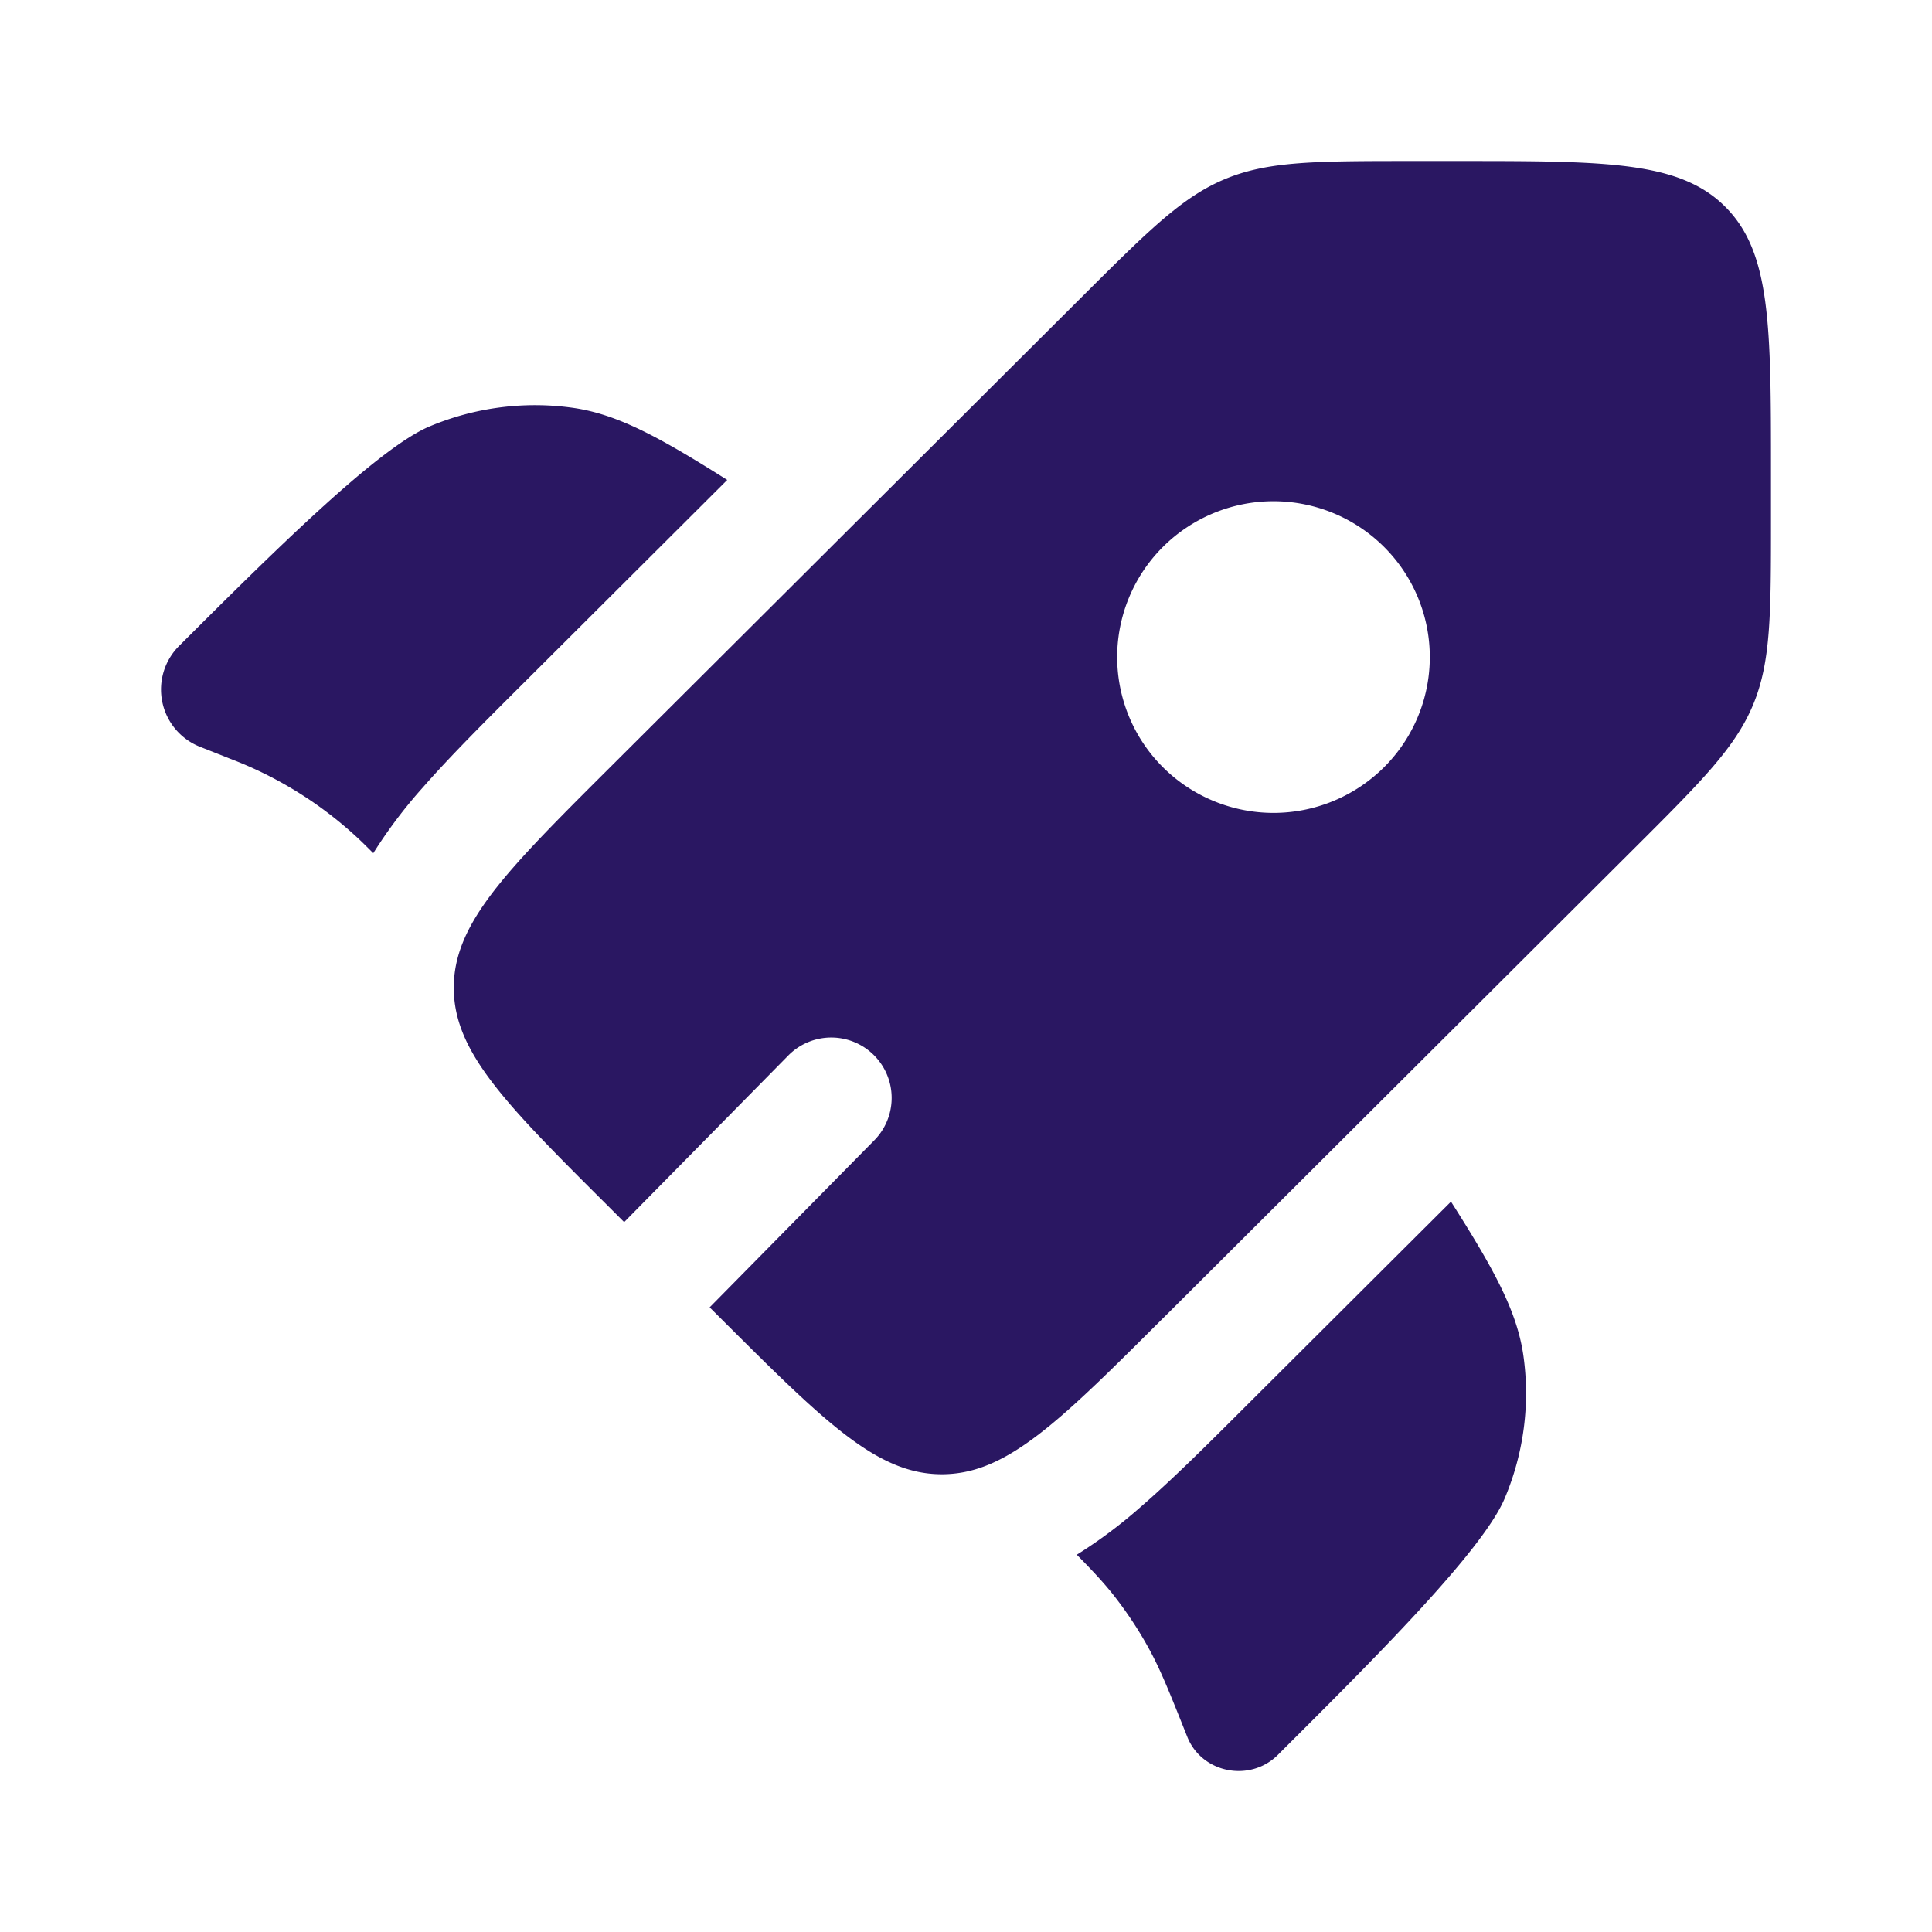
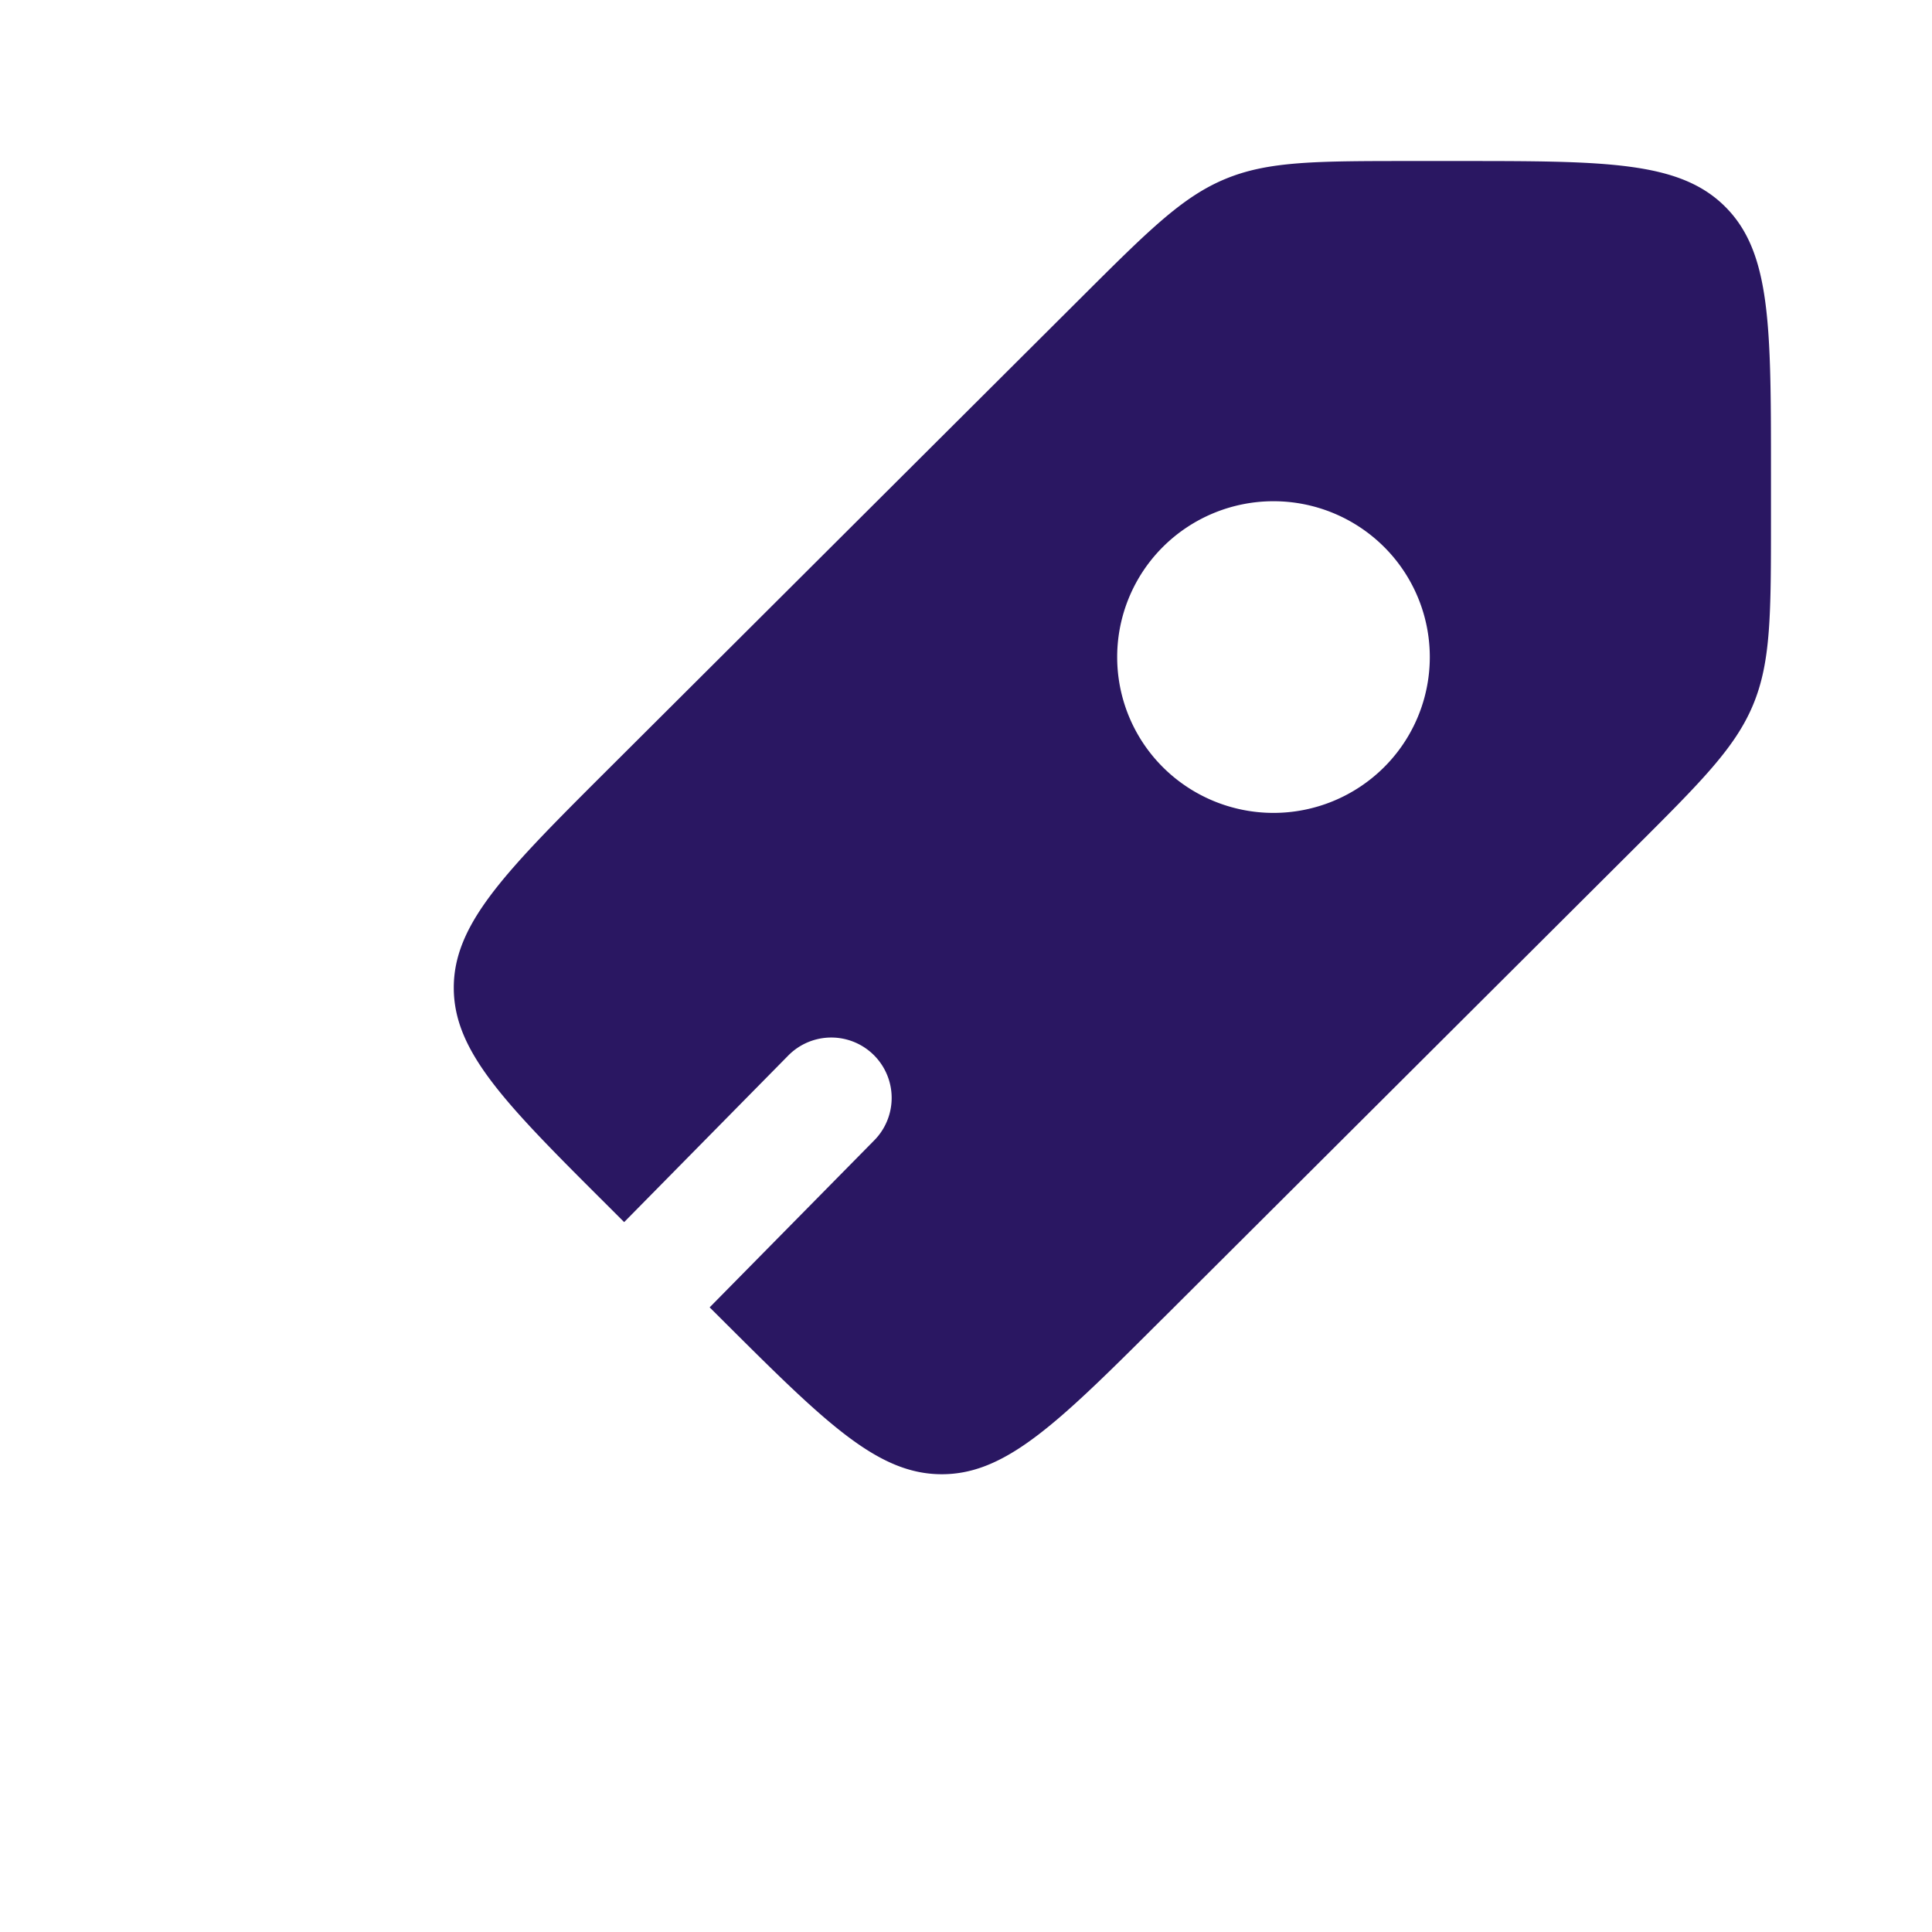
<svg xmlns="http://www.w3.org/2000/svg" width="32" height="32" fill="none">
-   <path d="M12.045 7.95l-3.39 3.381c-.624.622-1.196 1.192-1.647 1.707a8.08 8.08 0 00-.825 1.093l-.034-.033-.125-.124a6.476 6.476 0 00-2.043-1.34l-.164-.065-.505-.2a1.02 1.02 0 01-.346-1.67C4.46 9.208 6.253 7.42 7.12 7.061a4.506 4.506 0 012.383-.304c.728.107 1.417.482 2.543 1.193zm5.79 17.801c.273.277.455.473.619.682.216.277.41.57.578.878.19.346.338.716.633 1.456.24.602 1.037.76 1.5.3l.113-.113c1.493-1.489 3.286-3.277 3.646-4.14a4.46 4.46 0 00.306-2.375c-.108-.727-.483-1.414-1.197-2.536l-3.402 3.392c-.637.636-1.221 1.218-1.75 1.675a8.015 8.015 0 01-1.046.781z" fill="#2A1762" />
  <path fill-rule="evenodd" clip-rule="evenodd" d="M19.262 21.836l7.795-7.772c1.123-1.12 1.684-1.68 1.98-2.391.296-.712.296-1.503.296-3.086V7.83c0-2.434 0-3.65-.759-4.407-.758-.756-1.979-.756-4.42-.756h-.759c-1.588 0-2.381 0-3.095.295-.714.294-1.276.854-2.398 1.973l-7.796 7.773c-1.312 1.308-2.125 2.119-2.44 2.902-.1.248-.15.492-.15.75 0 1.069.863 1.93 2.59 3.65l.232.232 2.718-2.759a1 1 0 011.425 1.404l-2.727 2.767.183.182c1.726 1.721 2.59 2.582 3.662 2.582.237 0 .464-.042.692-.126.805-.297 1.626-1.115 2.97-2.456zm3.662-9.128a2.595 2.595 0 01-3.662 0 2.576 2.576 0 010-3.65 2.595 2.595 0 013.662 0 2.576 2.576 0 010 3.65z" fill="#2A1762" />
</svg>